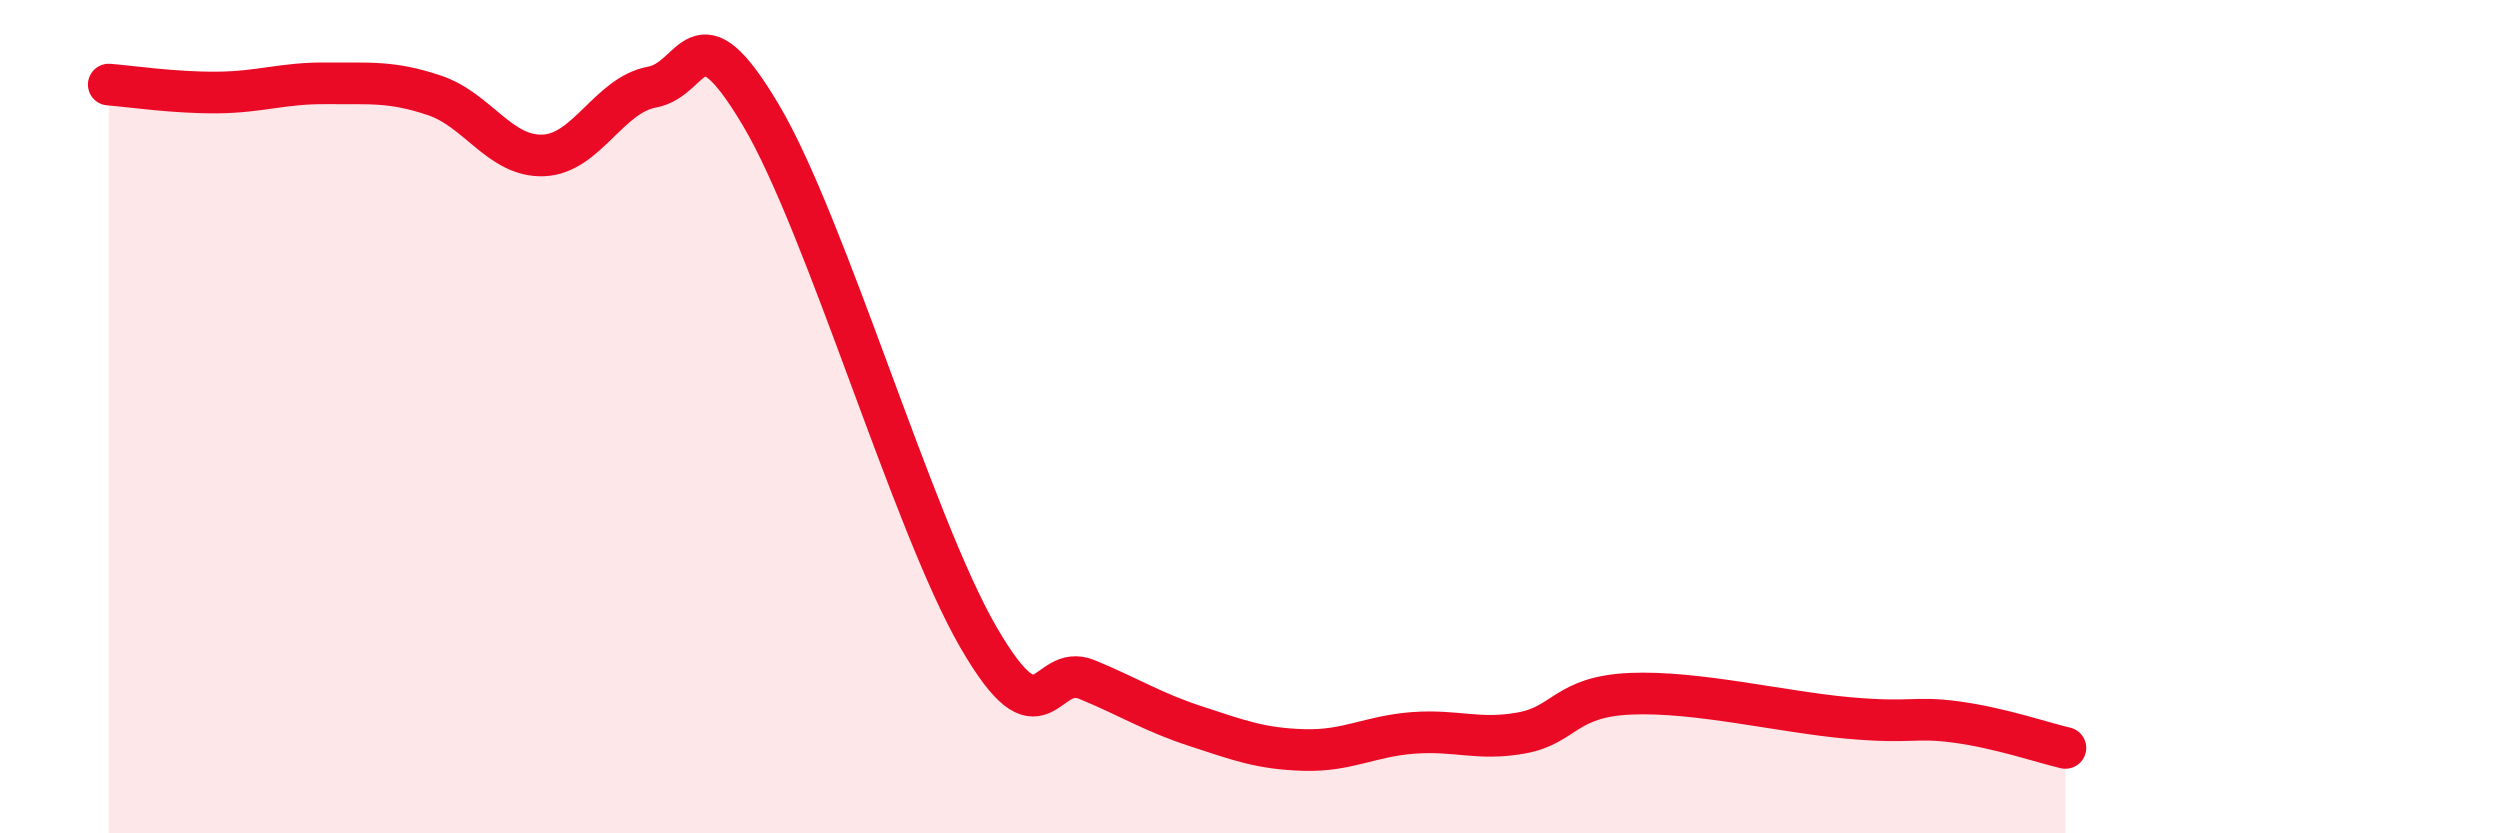
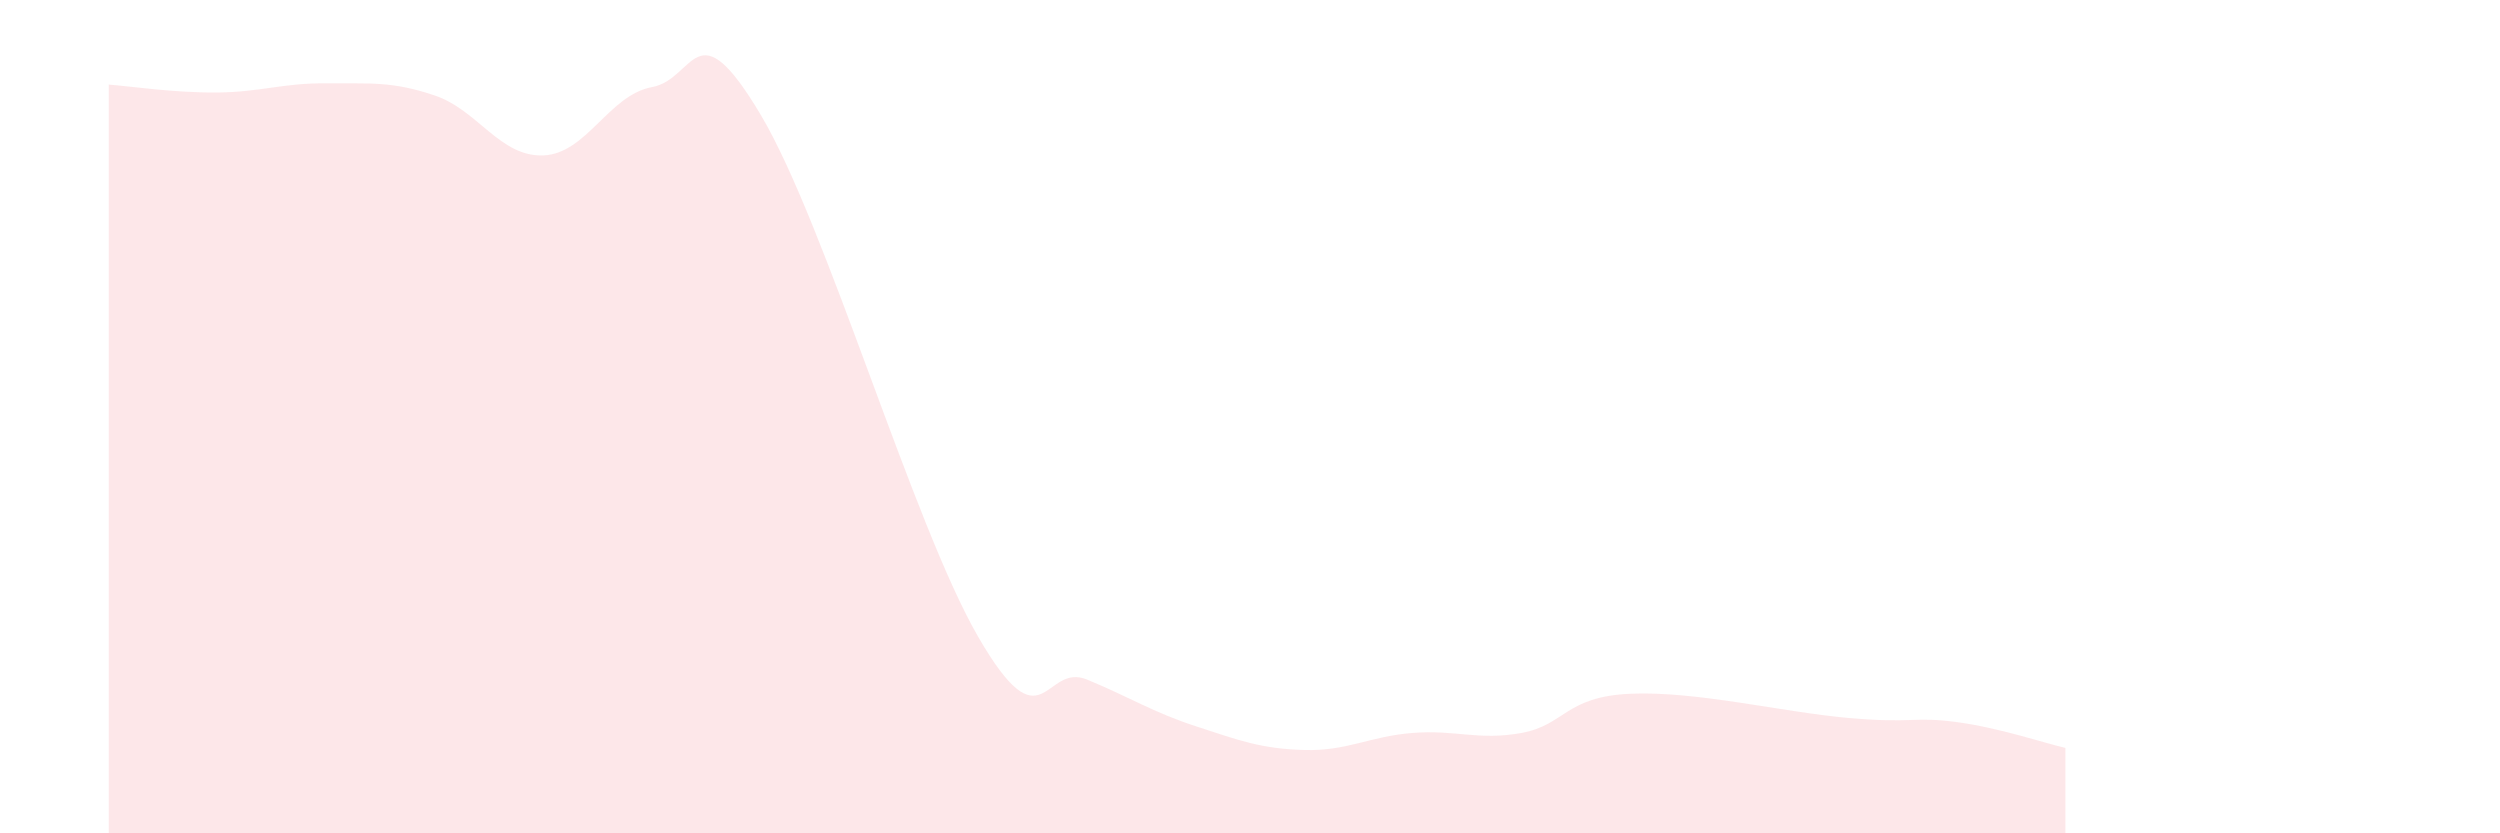
<svg xmlns="http://www.w3.org/2000/svg" width="60" height="20" viewBox="0 0 60 20">
  <path d="M 2.61,2.03 C 3.13,2.07 4.18,2.23 5.22,2.22 C 6.26,2.21 6.79,1.99 7.83,2 C 8.87,2.01 9.39,1.94 10.43,2.29 C 11.47,2.64 12,3.77 13.04,3.73 C 14.08,3.69 14.61,2.28 15.65,2.09 C 16.69,1.9 16.69,0.12 18.26,2.76 C 19.83,5.4 21.91,12.58 23.48,15.29 C 25.05,18 25.05,15.88 26.09,16.31 C 27.13,16.74 27.66,17.09 28.7,17.43 C 29.74,17.77 30.26,17.97 31.3,18 C 32.34,18.03 32.87,17.67 33.91,17.59 C 34.95,17.51 35.48,17.78 36.52,17.59 C 37.56,17.4 37.56,16.72 39.13,16.65 C 40.7,16.58 42.78,17.09 44.35,17.23 C 45.92,17.37 45.92,17.19 46.96,17.33 C 48,17.47 49.05,17.83 49.57,17.95L49.57 20L2.61 20Z" fill="#EB0A25" opacity="0.1" stroke-linecap="round" stroke-linejoin="round" />
-   <path d="M 2.61,2.03 C 3.13,2.07 4.18,2.23 5.22,2.22 C 6.26,2.21 6.79,1.99 7.83,2 C 8.87,2.01 9.39,1.94 10.43,2.29 C 11.47,2.64 12,3.77 13.04,3.73 C 14.08,3.69 14.61,2.28 15.65,2.09 C 16.69,1.9 16.69,0.12 18.26,2.76 C 19.83,5.4 21.91,12.58 23.48,15.29 C 25.05,18 25.05,15.88 26.09,16.31 C 27.13,16.74 27.66,17.09 28.7,17.43 C 29.74,17.77 30.26,17.97 31.3,18 C 32.34,18.03 32.87,17.67 33.91,17.59 C 34.95,17.51 35.48,17.78 36.52,17.59 C 37.56,17.4 37.56,16.72 39.13,16.65 C 40.7,16.58 42.78,17.09 44.35,17.23 C 45.92,17.37 45.92,17.19 46.96,17.33 C 48,17.47 49.05,17.83 49.57,17.95" stroke="#EB0A25" stroke-width="1" fill="none" stroke-linecap="round" stroke-linejoin="round" />
</svg>